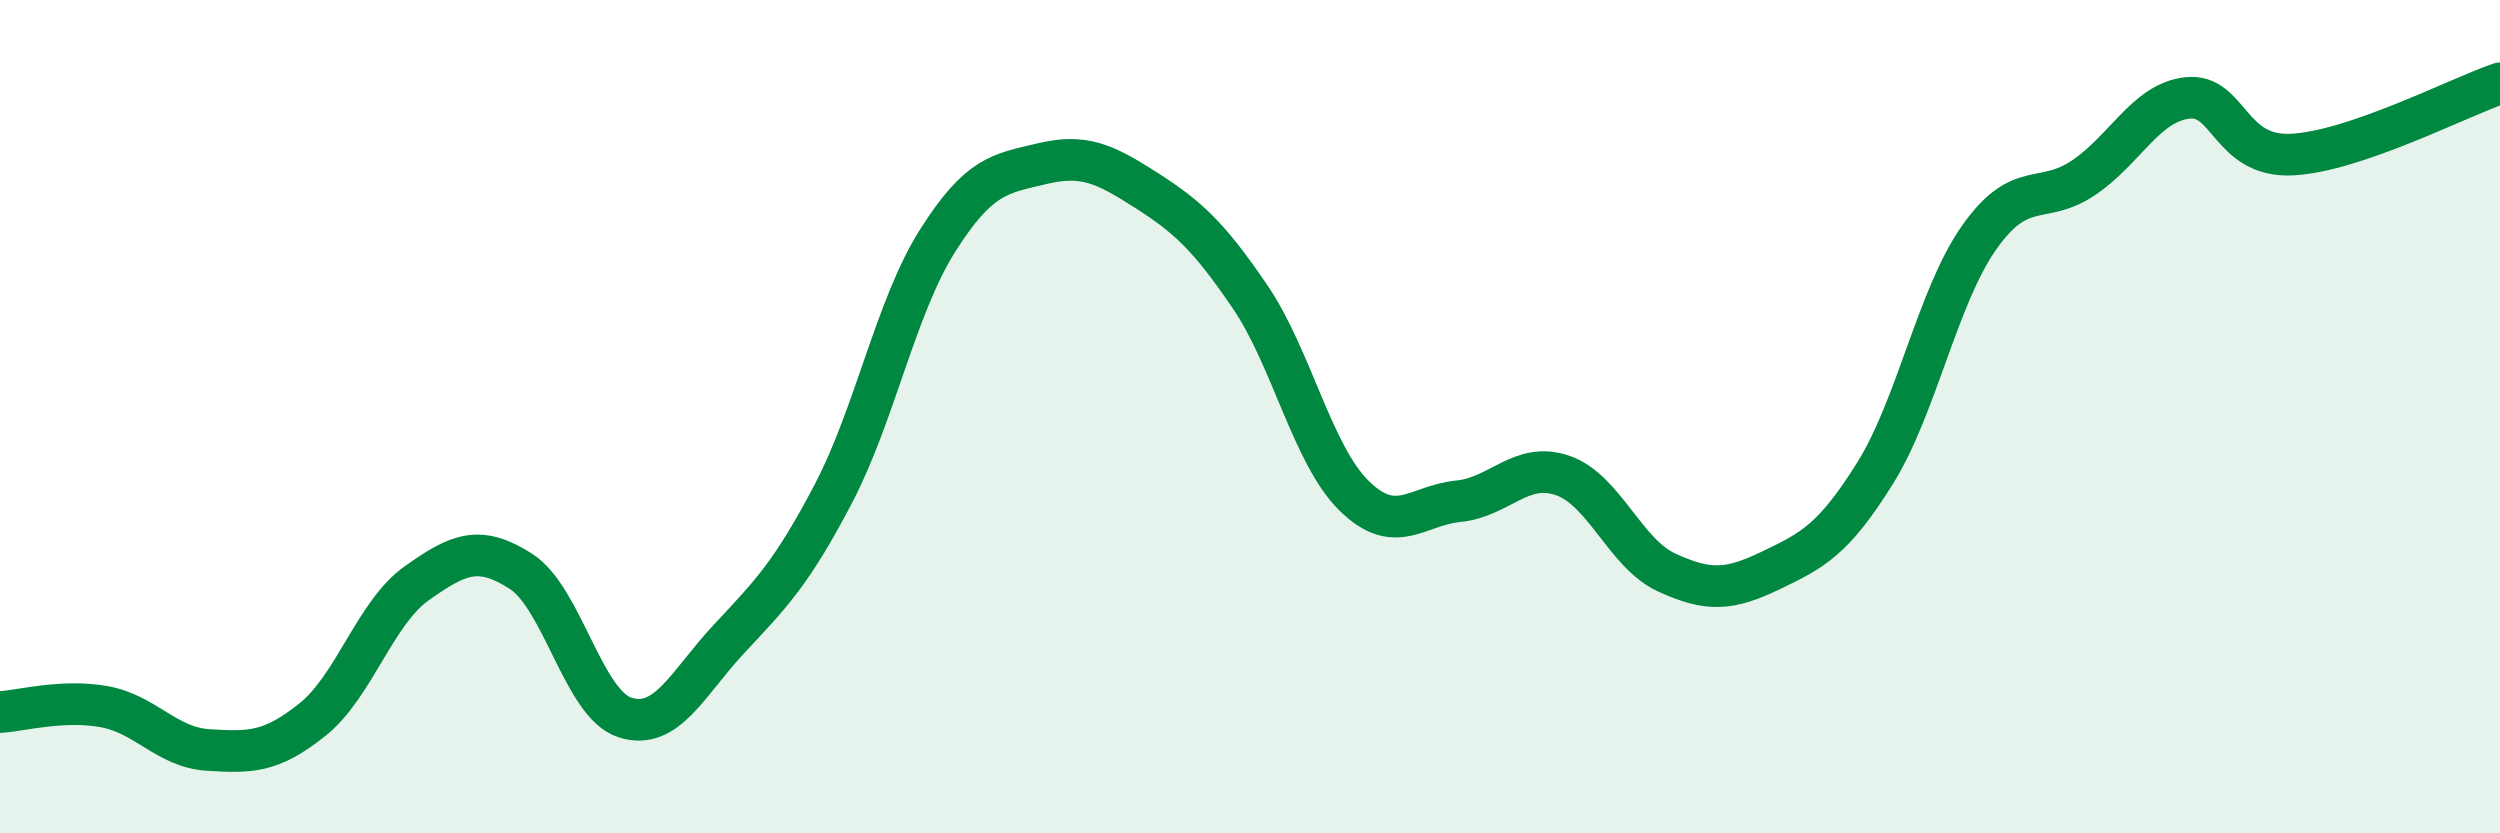
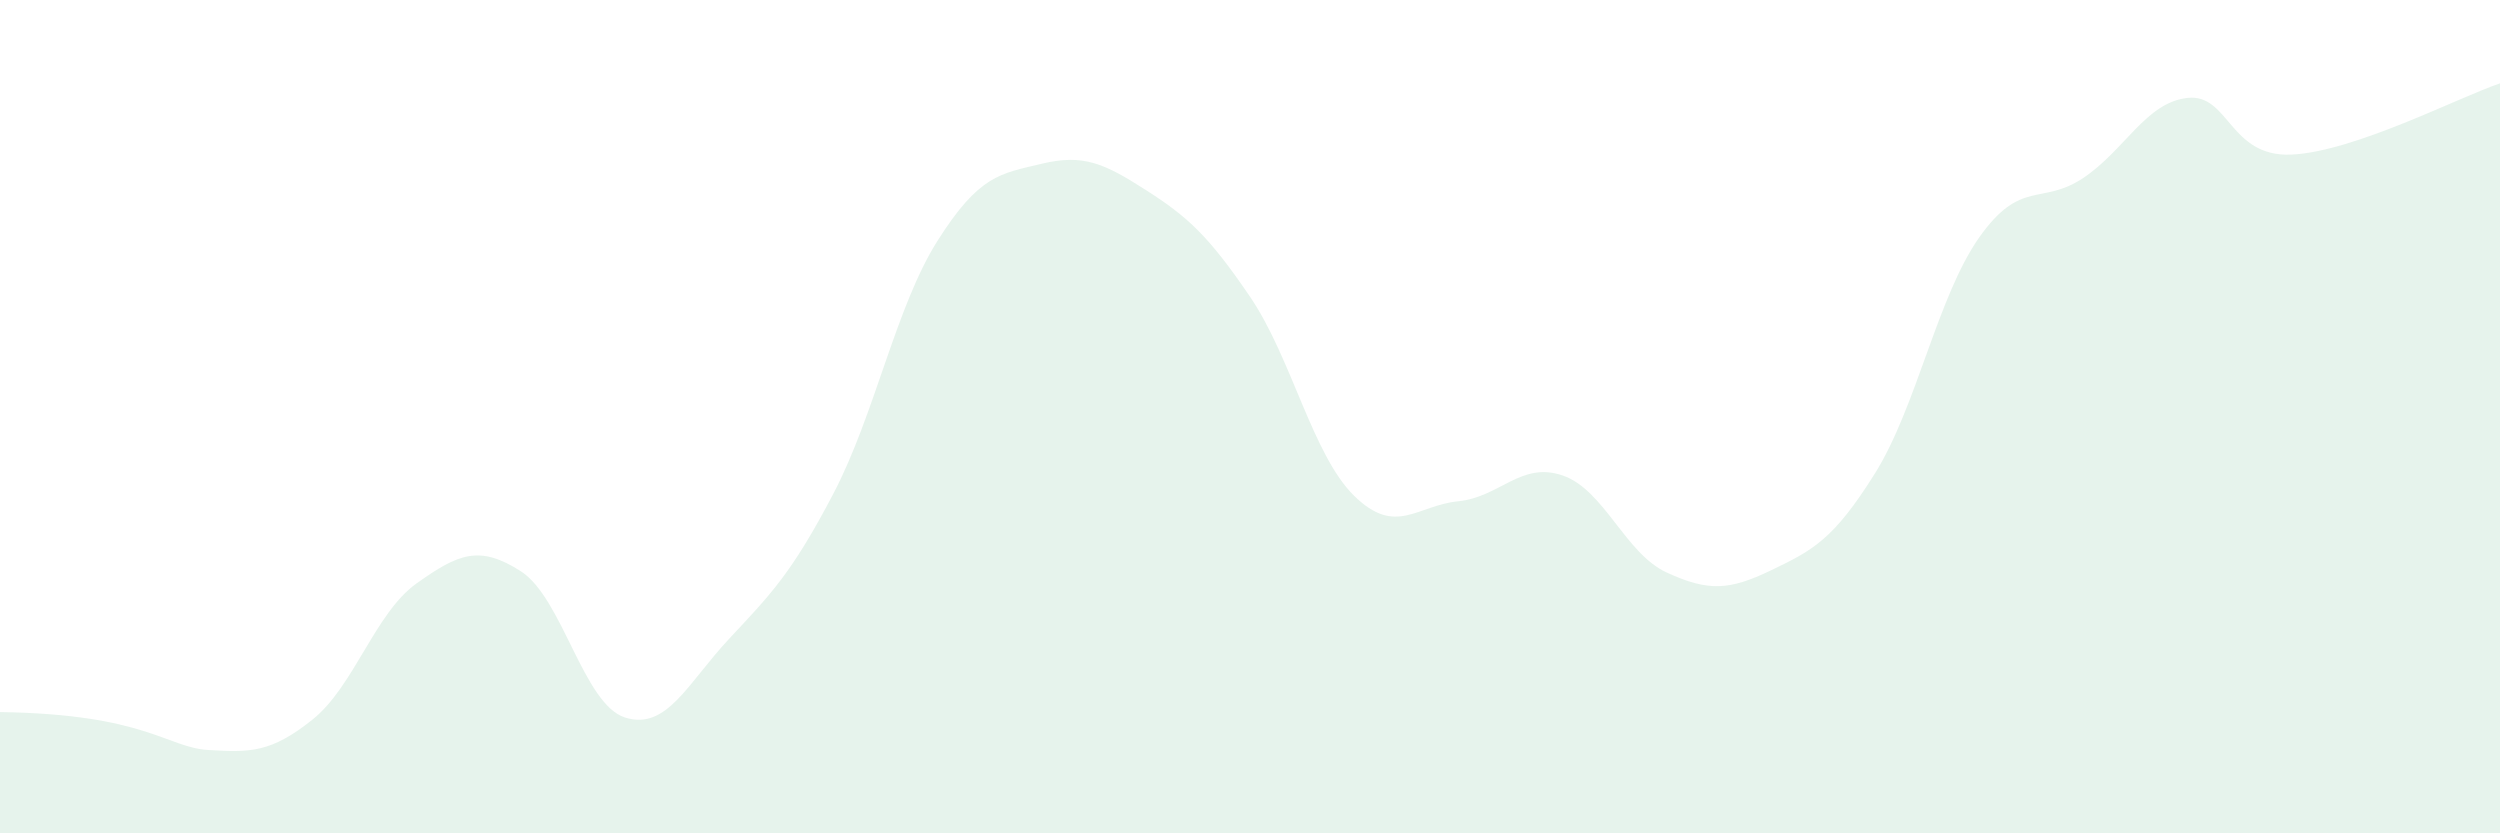
<svg xmlns="http://www.w3.org/2000/svg" width="60" height="20" viewBox="0 0 60 20">
-   <path d="M 0,17.09 C 0.5,17.06 1.5,16.78 2.5,16.96 C 3.5,17.14 4,17.94 5,18 C 6,18.06 6.5,18.07 7.5,17.27 C 8.5,16.47 9,14.71 10,14 C 11,13.29 11.5,13.07 12.5,13.71 C 13.5,14.35 14,16.9 15,17.22 C 16,17.54 16.5,16.4 17.5,15.33 C 18.5,14.26 19,13.76 20,11.85 C 21,9.94 21.5,7.36 22.5,5.78 C 23.5,4.2 24,4.17 25,3.93 C 26,3.69 26.5,3.92 27.5,4.56 C 28.5,5.2 29,5.65 30,7.12 C 31,8.59 31.5,10.92 32.5,11.9 C 33.5,12.88 34,12.13 35,12.03 C 36,11.93 36.5,11.07 37.5,11.41 C 38.5,11.75 39,13.28 40,13.74 C 41,14.2 41.5,14.17 42.5,13.69 C 43.5,13.21 44,12.96 45,11.36 C 46,9.76 46.5,7.12 47.5,5.7 C 48.5,4.28 49,4.94 50,4.27 C 51,3.6 51.5,2.46 52.5,2.35 C 53.5,2.24 53.5,3.78 55,3.71 C 56.5,3.64 59,2.34 60,2L60 20L0 20Z" fill="#008740" opacity="0.1" stroke-linecap="round" stroke-linejoin="round" />
-   <path d="M 0,17.09 C 0.5,17.06 1.5,16.78 2.5,16.96 C 3.5,17.14 4,17.94 5,18 C 6,18.06 6.5,18.07 7.5,17.27 C 8.5,16.47 9,14.71 10,14 C 11,13.29 11.5,13.07 12.5,13.71 C 13.5,14.35 14,16.9 15,17.22 C 16,17.54 16.5,16.4 17.5,15.33 C 18.5,14.26 19,13.76 20,11.85 C 21,9.94 21.5,7.36 22.5,5.78 C 23.5,4.2 24,4.17 25,3.93 C 26,3.69 26.5,3.92 27.5,4.56 C 28.5,5.2 29,5.65 30,7.12 C 31,8.59 31.5,10.92 32.5,11.9 C 33.5,12.88 34,12.13 35,12.03 C 36,11.93 36.5,11.07 37.5,11.41 C 38.5,11.75 39,13.28 40,13.74 C 41,14.2 41.5,14.17 42.5,13.69 C 43.5,13.21 44,12.96 45,11.36 C 46,9.76 46.5,7.12 47.5,5.7 C 48.5,4.28 49,4.94 50,4.27 C 51,3.6 51.5,2.46 52.5,2.35 C 53.5,2.24 53.5,3.78 55,3.71 C 56.5,3.64 59,2.34 60,2" stroke="#008740" stroke-width="1" fill="none" stroke-linecap="round" stroke-linejoin="round" />
+   <path d="M 0,17.09 C 3.5,17.14 4,17.94 5,18 C 6,18.06 6.5,18.07 7.5,17.27 C 8.5,16.47 9,14.71 10,14 C 11,13.29 11.5,13.07 12.5,13.71 C 13.5,14.35 14,16.9 15,17.22 C 16,17.54 16.5,16.4 17.5,15.33 C 18.5,14.26 19,13.76 20,11.85 C 21,9.94 21.5,7.36 22.5,5.78 C 23.5,4.2 24,4.17 25,3.93 C 26,3.69 26.5,3.92 27.5,4.56 C 28.5,5.2 29,5.65 30,7.12 C 31,8.59 31.5,10.92 32.5,11.9 C 33.5,12.88 34,12.13 35,12.03 C 36,11.93 36.5,11.07 37.5,11.41 C 38.5,11.75 39,13.28 40,13.74 C 41,14.2 41.5,14.17 42.5,13.69 C 43.5,13.21 44,12.96 45,11.36 C 46,9.76 46.5,7.12 47.5,5.7 C 48.5,4.28 49,4.94 50,4.27 C 51,3.6 51.5,2.46 52.5,2.35 C 53.5,2.24 53.5,3.78 55,3.71 C 56.5,3.64 59,2.34 60,2L60 20L0 20Z" fill="#008740" opacity="0.1" stroke-linecap="round" stroke-linejoin="round" />
</svg>